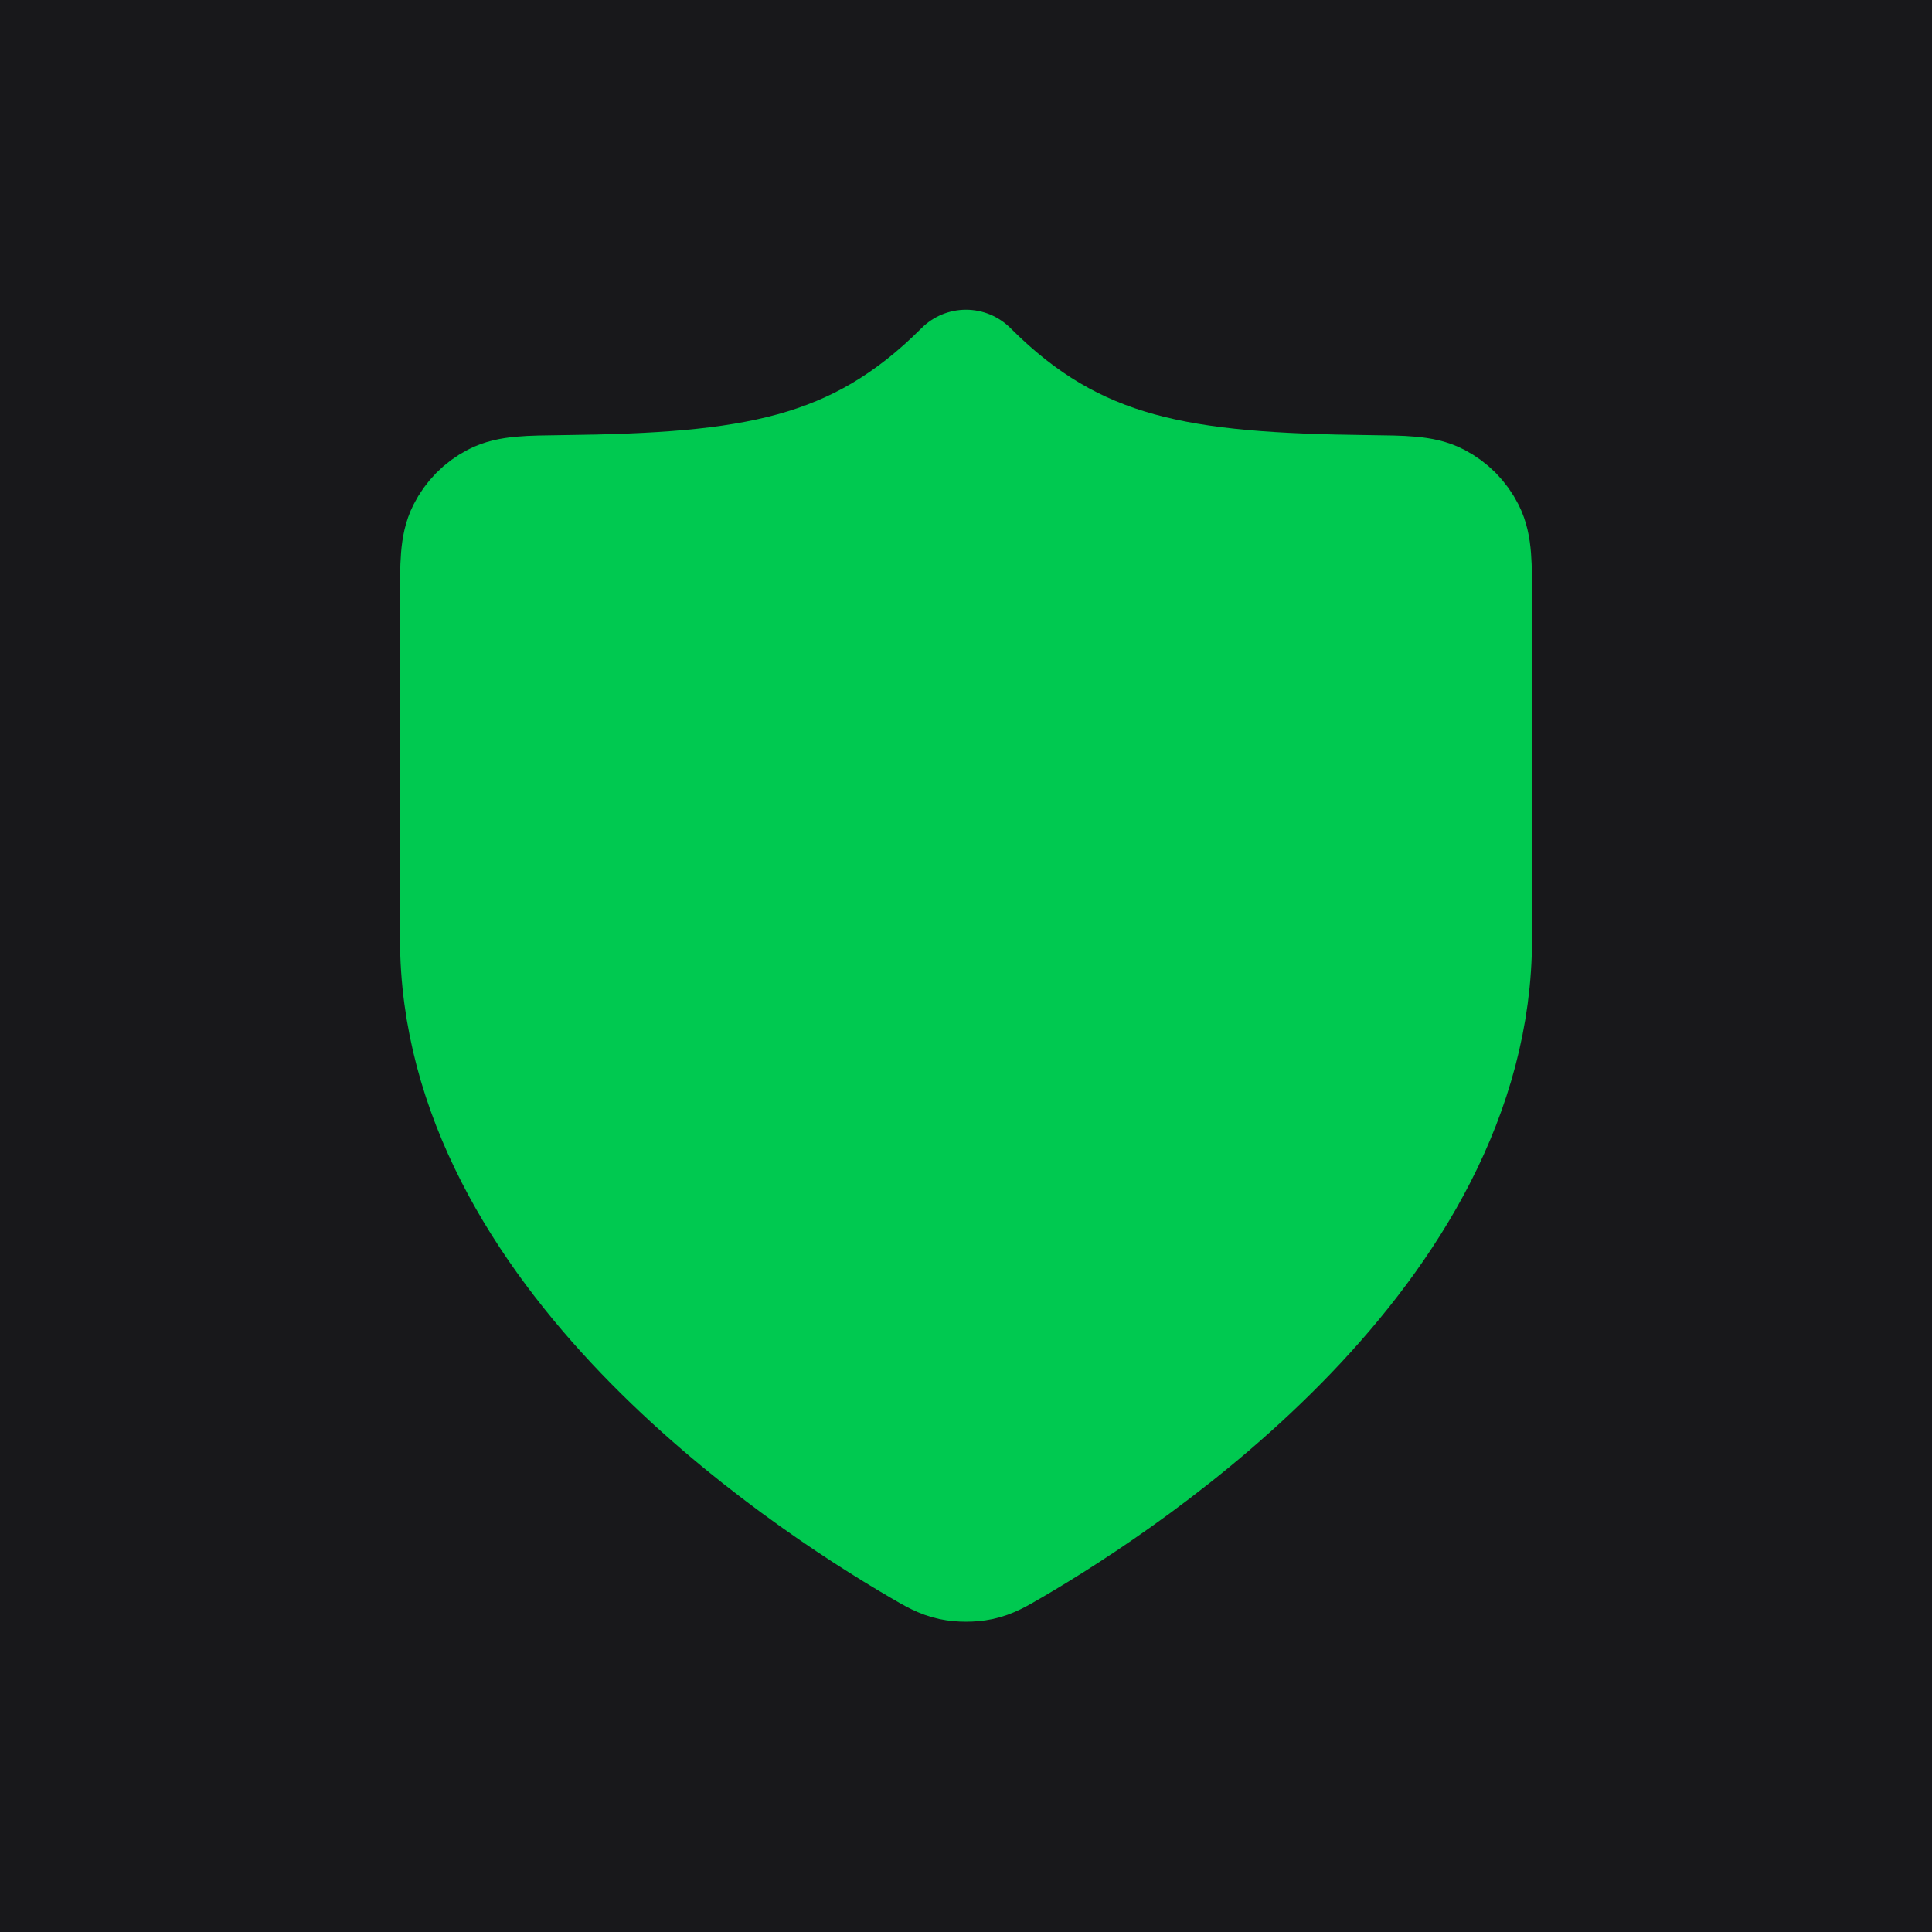
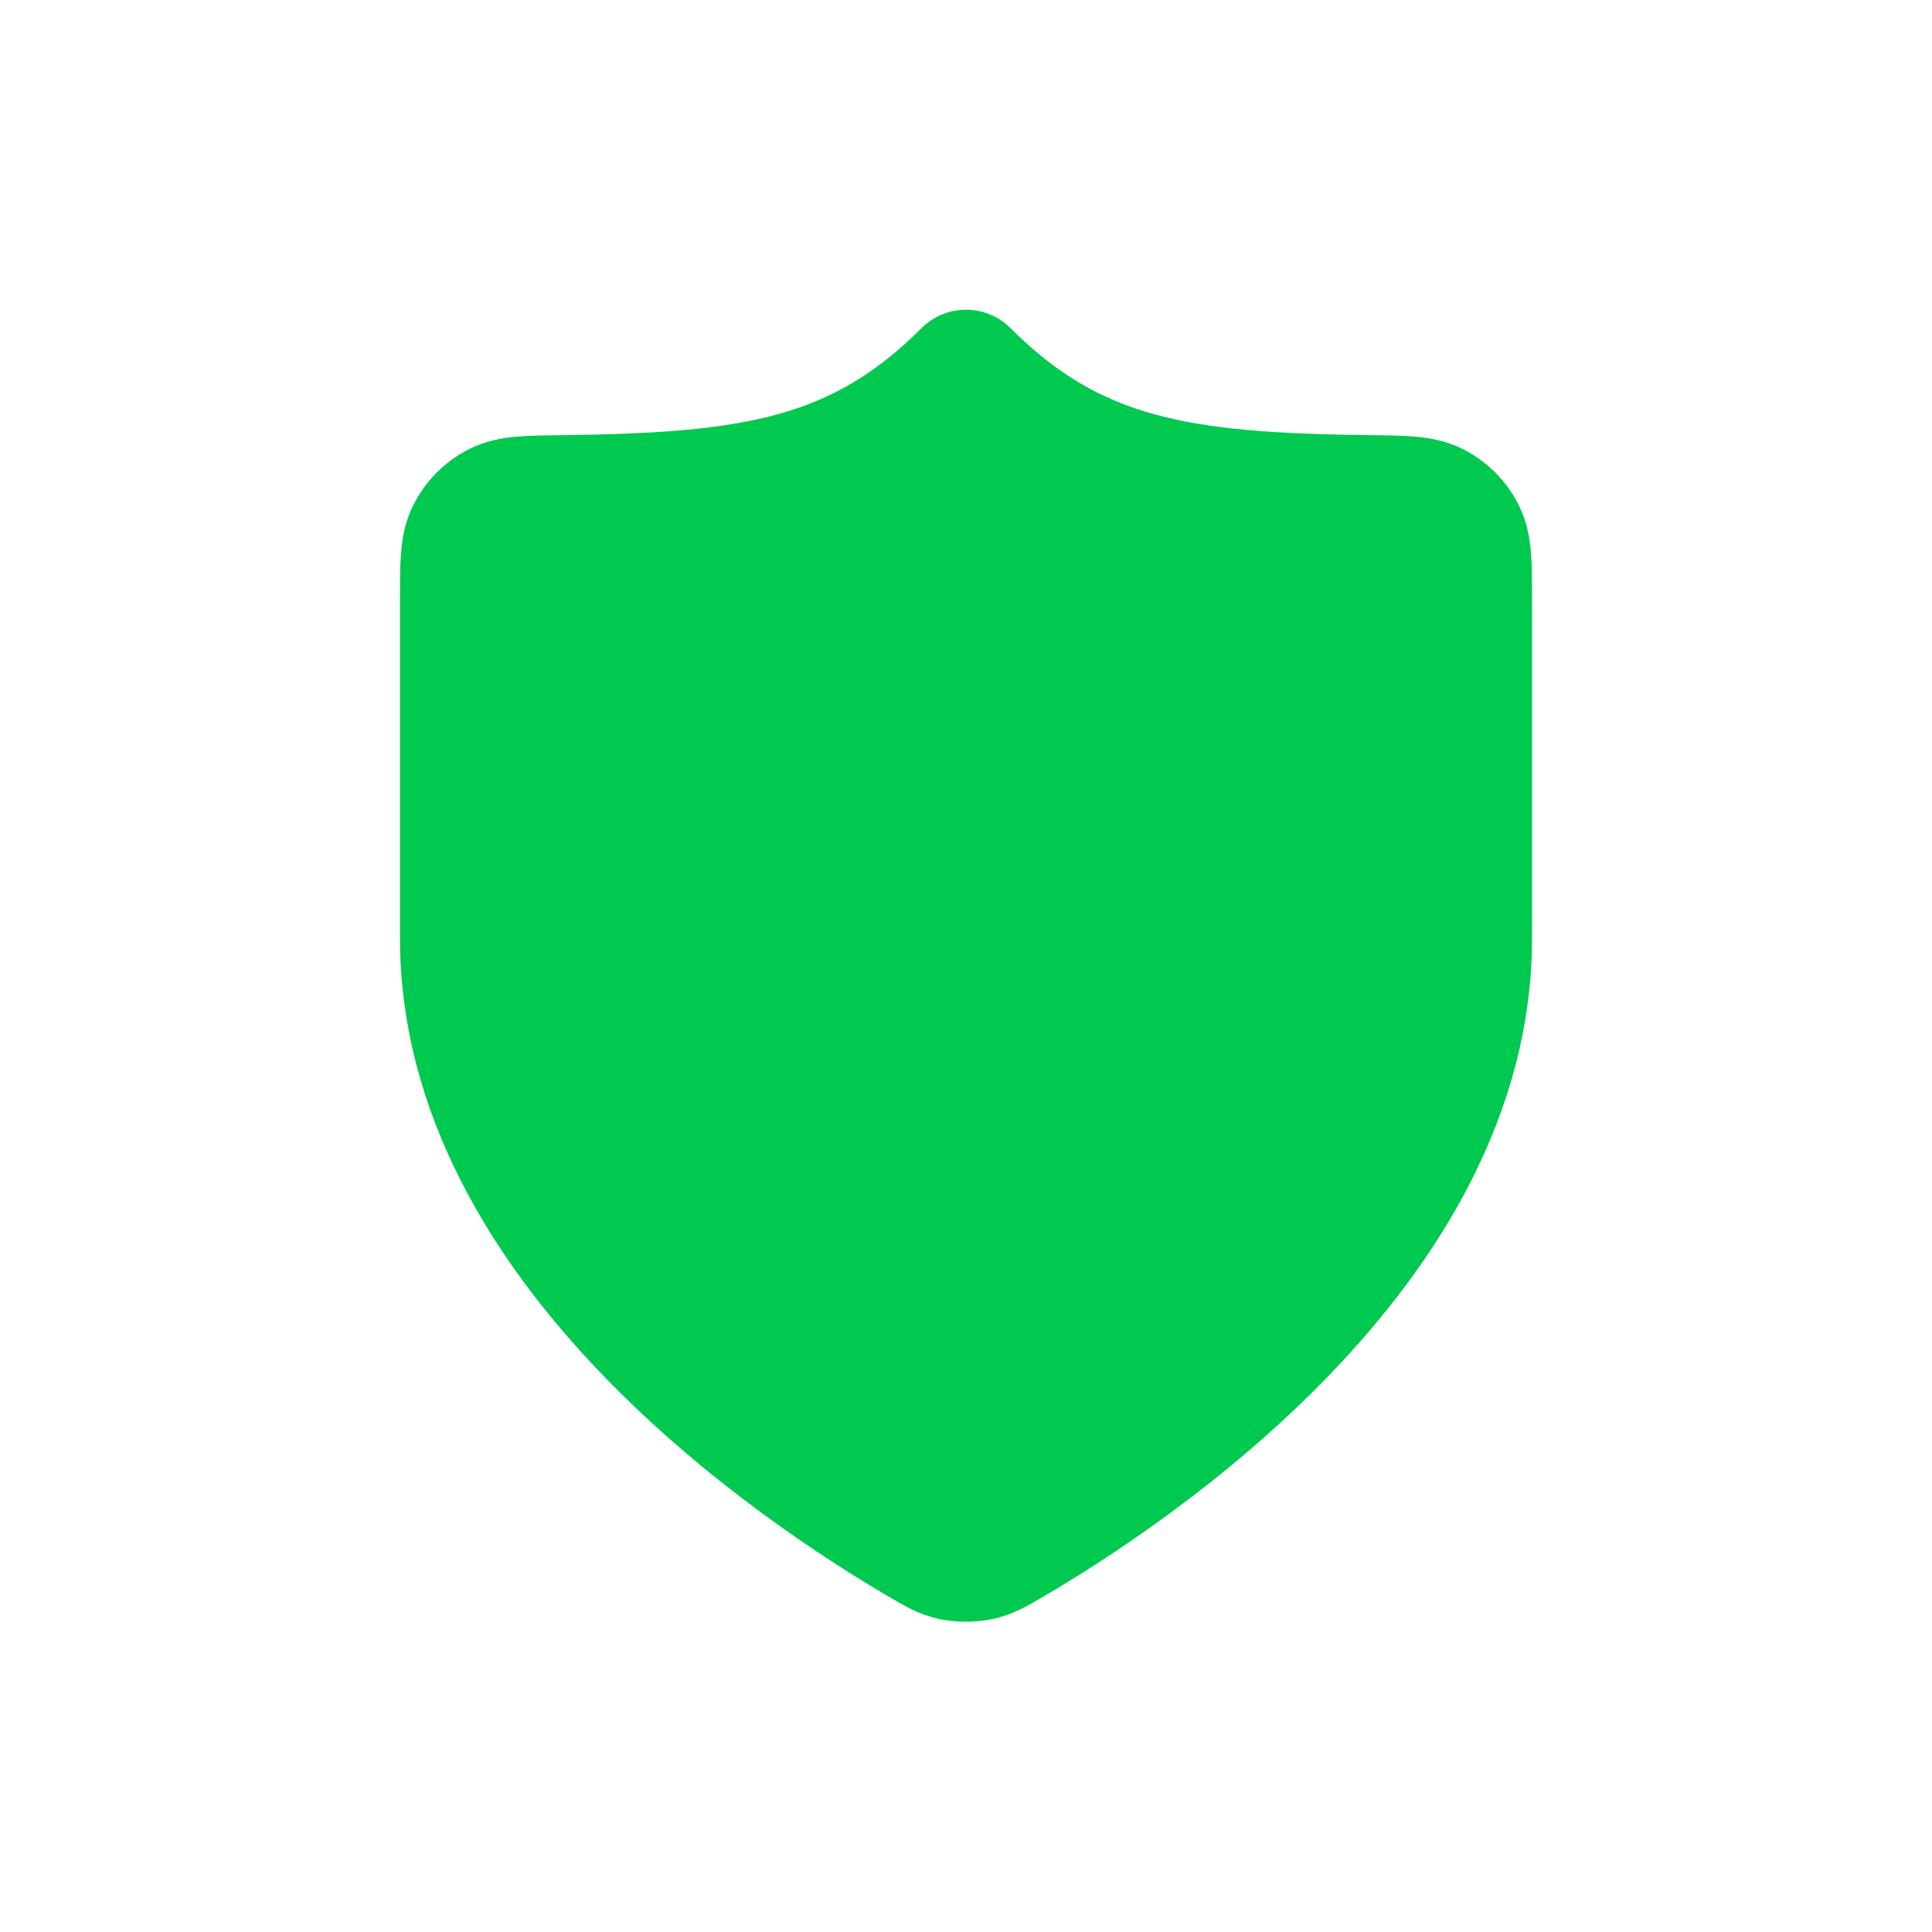
<svg xmlns="http://www.w3.org/2000/svg" xmlns:ns1="http://www.inkscape.org/namespaces/inkscape" xmlns:ns2="http://sodipodi.sourceforge.net/DTD/sodipodi-0.dtd" width="1024" height="1024" viewBox="0 0 270.933 270.933" version="1.1" id="svg1" ns1:version="1.4.1 (93de688d07, 2025-03-30)" ns2:docname="icon.svg">
  <ns2:namedview id="namedview1" pagecolor="#ffffff" bordercolor="#000000" borderopacity="0.25" ns1:showpageshadow="2" ns1:pageopacity="0.0" ns1:pagecheckerboard="0" ns1:deskcolor="#d1d1d1" ns1:document-units="px" ns1:zoom="0.5" ns1:cx="174" ns1:cy="471" ns1:window-width="1890" ns1:window-height="1004" ns1:window-x="0" ns1:window-y="0" ns1:window-maximized="1" ns1:current-layer="layer1" />
  <defs id="defs1" />
  <g ns1:label="Layer 1" ns1:groupmode="layer" id="layer1">
-     <rect style="fill:#18181b;fill-opacity:1;stroke:none;stroke-width:2.646;stroke-linecap:round;stroke-linejoin:round;stroke-opacity:1" id="rect1" width="270.933" height="270.933" x="0" y="0" />
    <path d="m 129.311,216.425 c 1.953,1.139 2.929,1.708 4.307,2.004 1.07,0.229 2.629,0.229 3.699,0 1.378,-0.295 2.354,-0.865 4.307,-2.004 17.18,-10.023 64.4,-41.509 64.4,-84.798 V 84.002 c 0,-4.921 0,-7.381 -0.947,-9.256 -0.84,-1.662 -2.151,-2.989 -3.804,-3.849 -1.864,-0.969 -4.366,-0.999 -9.371,-1.058 -26.208,-0.31 -41.321,-2.474 -56.434,-17.587 -15.113,15.113 -30.226,17.277 -56.434,17.587 -5.005,0.059 -7.507,0.089 -9.371,1.058 -1.652,0.859 -2.964,2.186 -3.803,3.849 -0.947,1.875 -0.947,4.336 -0.947,9.256 v 47.625 c 0,43.289 47.219,74.775 64.4,84.798 z" stroke="#000000" stroke-width="17.639" stroke-linecap="round" stroke-linejoin="round" id="path1" style="fill:#00c950;fill-opacity:1;stroke:#00c950;stroke-opacity:1" />
  </g>
</svg>